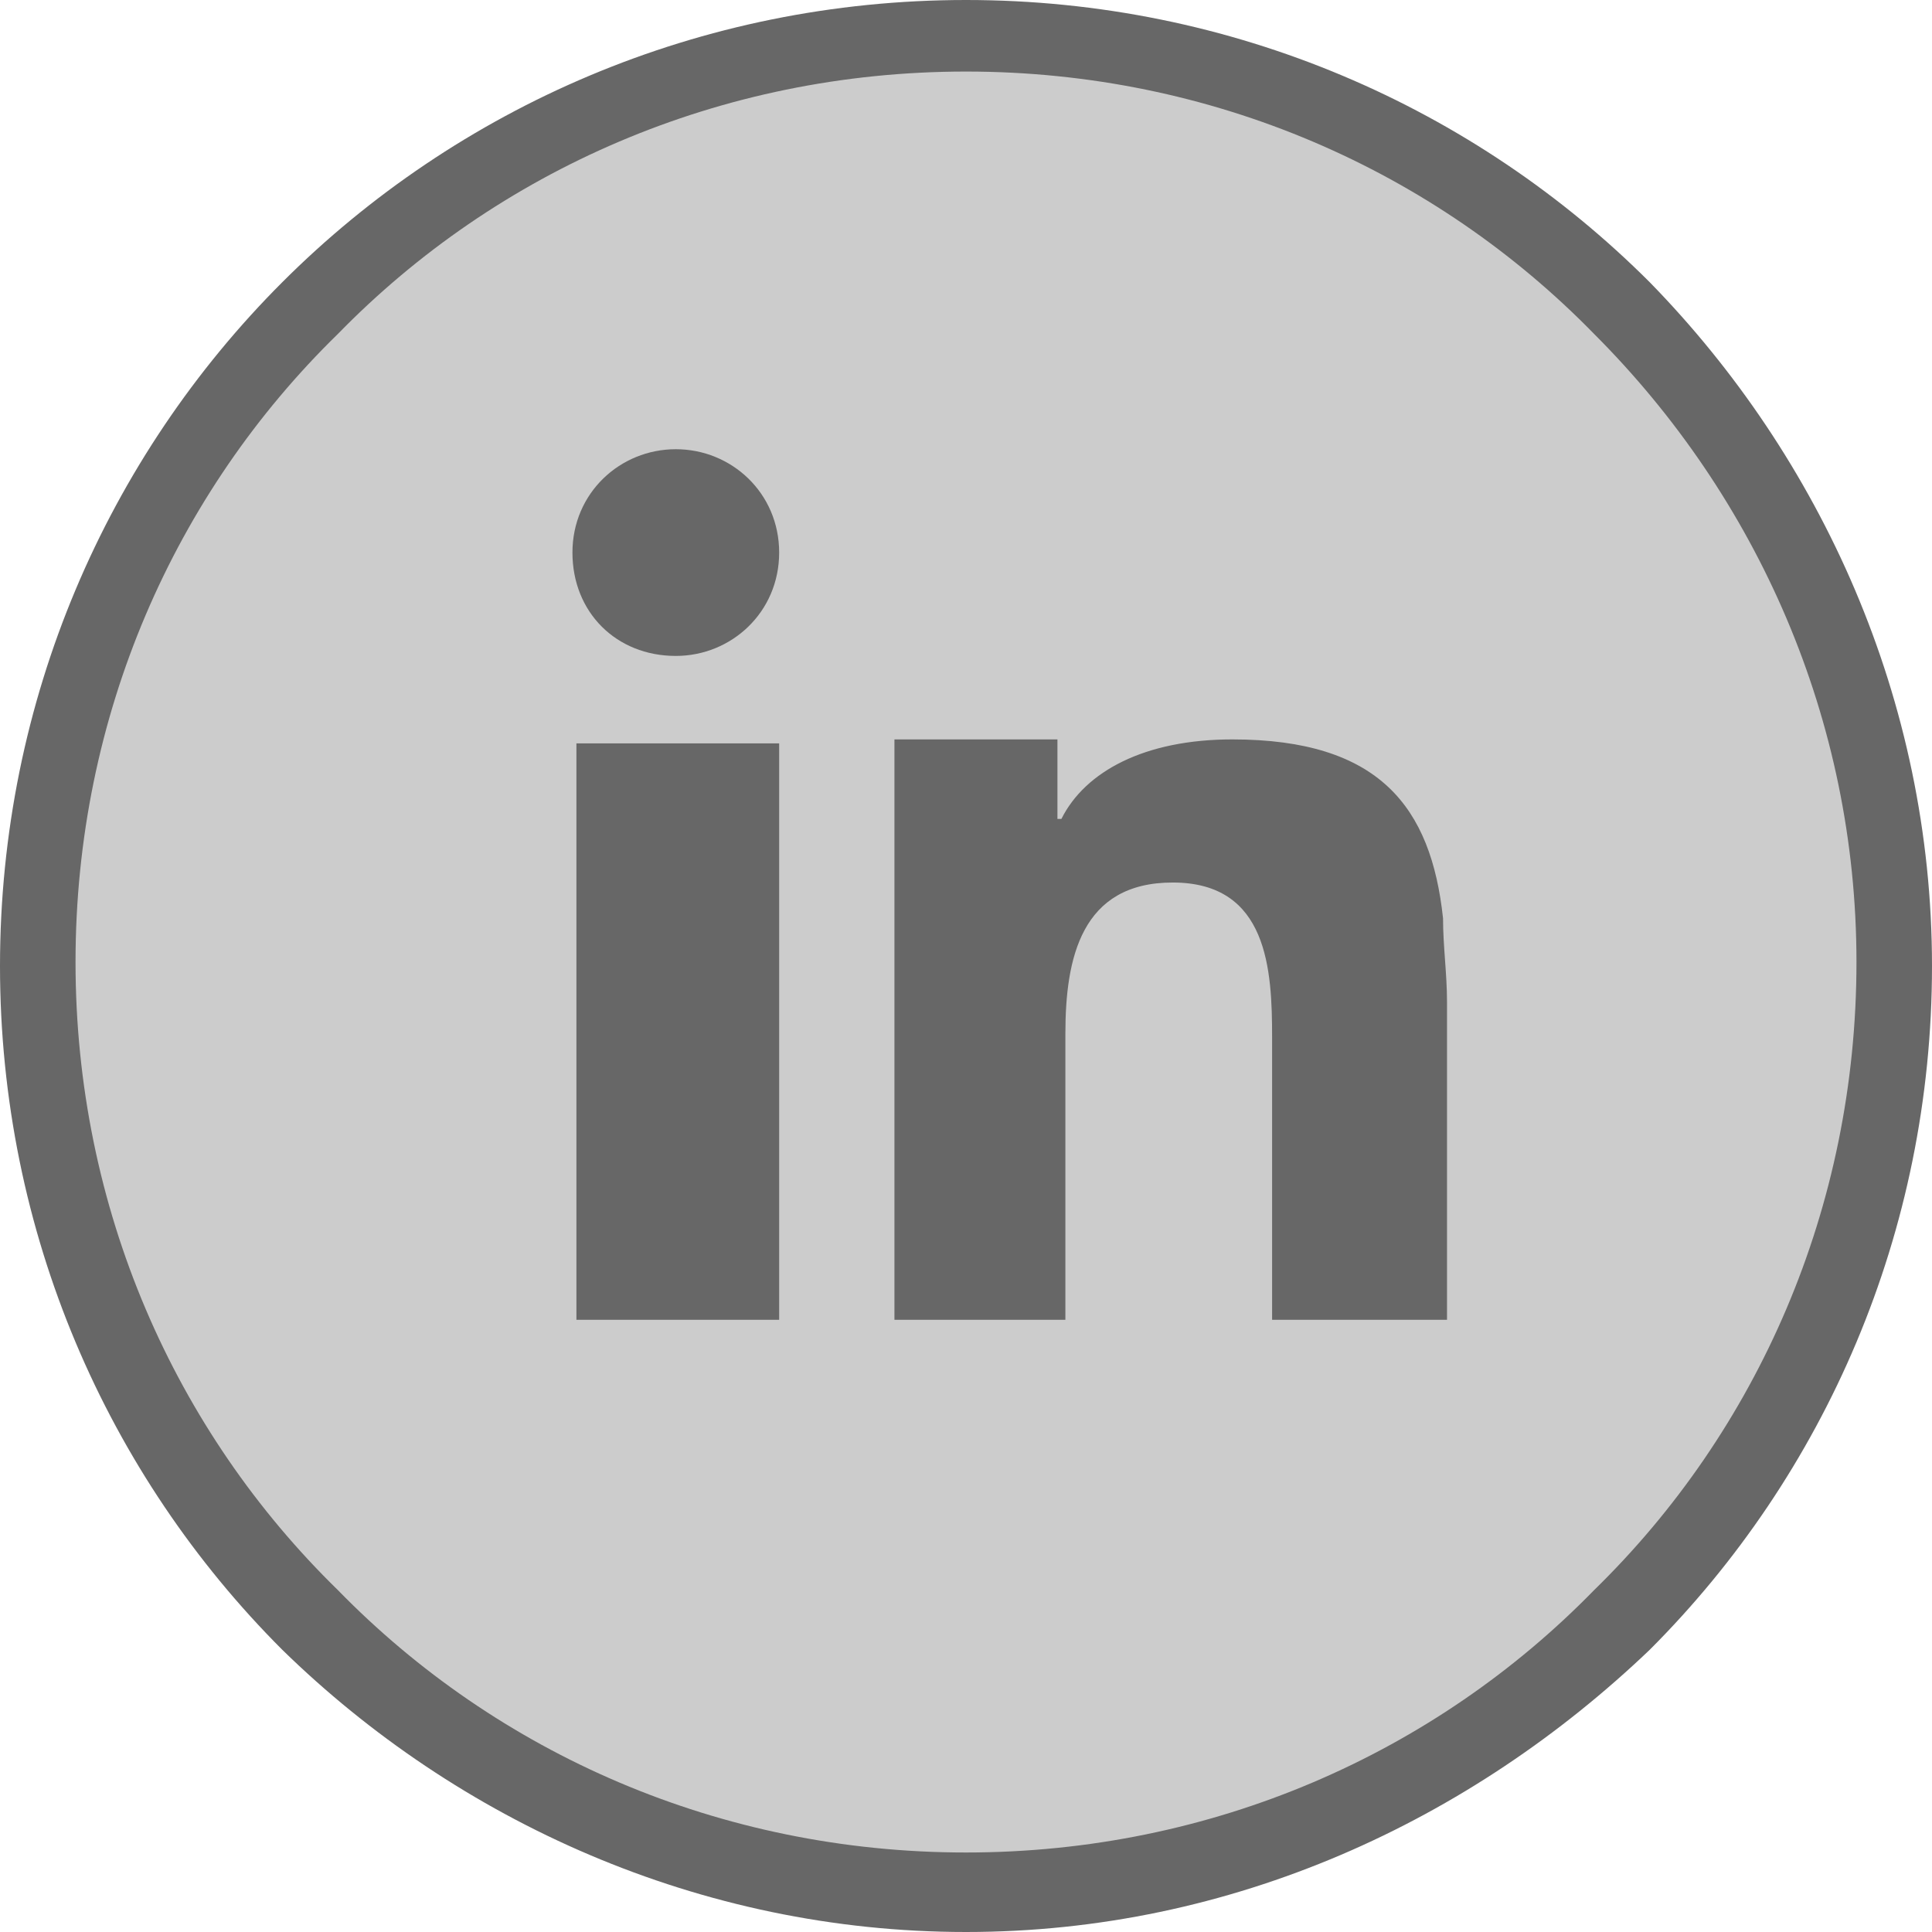
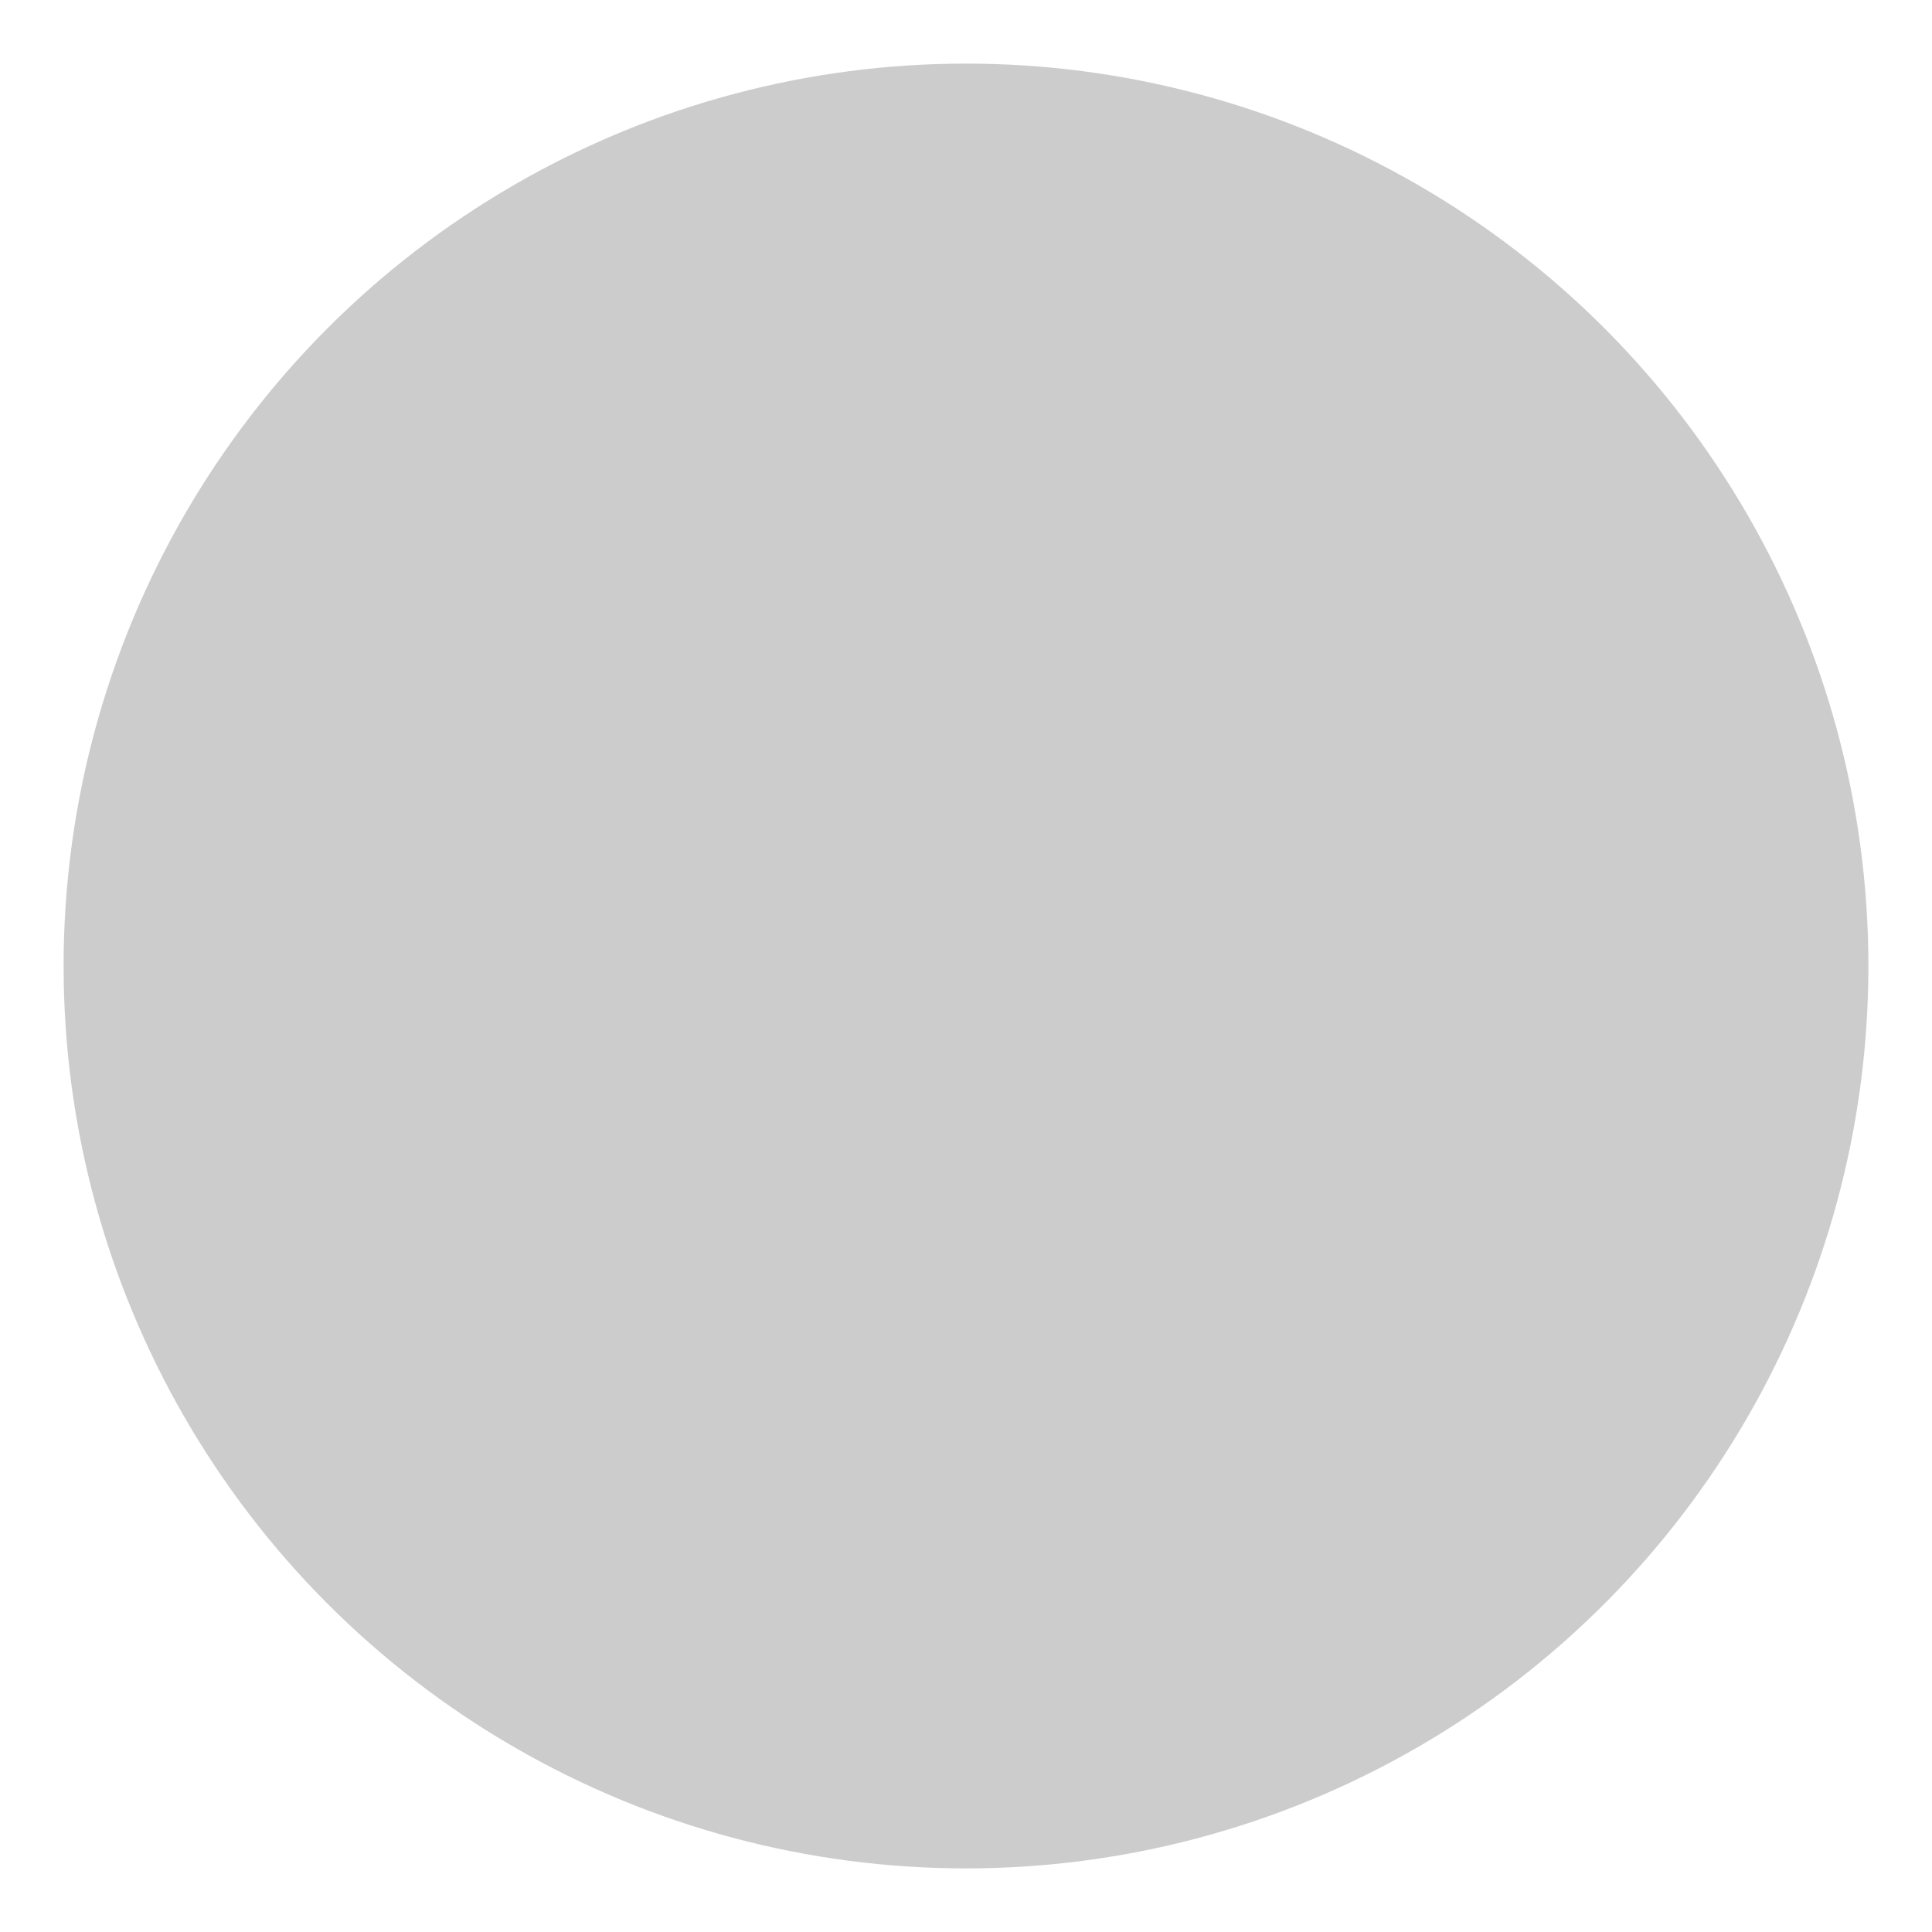
<svg xmlns="http://www.w3.org/2000/svg" version="1.1" id="Layer_1" x="0px" y="0px" viewBox="0 0 48.6 48.6" style="enable-background:new 0 0 48.6 48.6;" xml:space="preserve">
  <style type="text/css">
	.st0{fill:#CCCCCC;}
	.st1{fill:#676767;}
</style>
  <circle class="st0" cx="24.3" cy="24.3" r="22.7" />
-   <path class="st1" d="M24.3,0C31,0,37.1,2.7,41.5,7.1c4.3,4.4,7.1,10.5,7.1,17.2s-2.7,12.8-7.1,17.2C37,45.8,31,48.6,24.3,48.6  s-12.8-2.8-17.2-7.1C2.7,37.1,0,31,0,24.3S2.7,11.5,7.1,7.1S17.6,0,24.3,0L24.3,0z M40.1,8.4c-4-4.1-9.6-6.6-15.8-6.6  S12.5,4.3,8.5,8.4c-4.1,4-6.6,9.6-6.6,15.8S4.4,36,8.5,40c4,4.1,9.6,6.6,15.8,6.6s11.8-2.5,15.8-6.6c4.1-4,6.6-9.6,6.6-15.8  C46.7,18.1,44.2,12.5,40.1,8.4L40.1,8.4z" />
-   <path class="st1" d="M14.5,22.5v10.7h5.1V21.7v-3h-5.1V22.5z M36.3,23.1c-0.3-2.8-1.6-4.5-5.3-4.5c-2.2,0-3.7,0.8-4.3,2h-0.1v-2  h-4.1v2.8v11.8h4.3V26c0-1.9,0.4-3.8,2.7-3.8c2.4,0,2.5,2.2,2.5,3.9v7.1h4.4v-8C36.4,24.5,36.3,23.8,36.3,23.1L36.3,23.1z M17,11.3  c-1.4,0-2.6,1.1-2.6,2.6s1.1,2.6,2.6,2.6c1.4,0,2.6-1.1,2.6-2.6S18.4,11.3,17,11.3L17,11.3z" />
</svg>